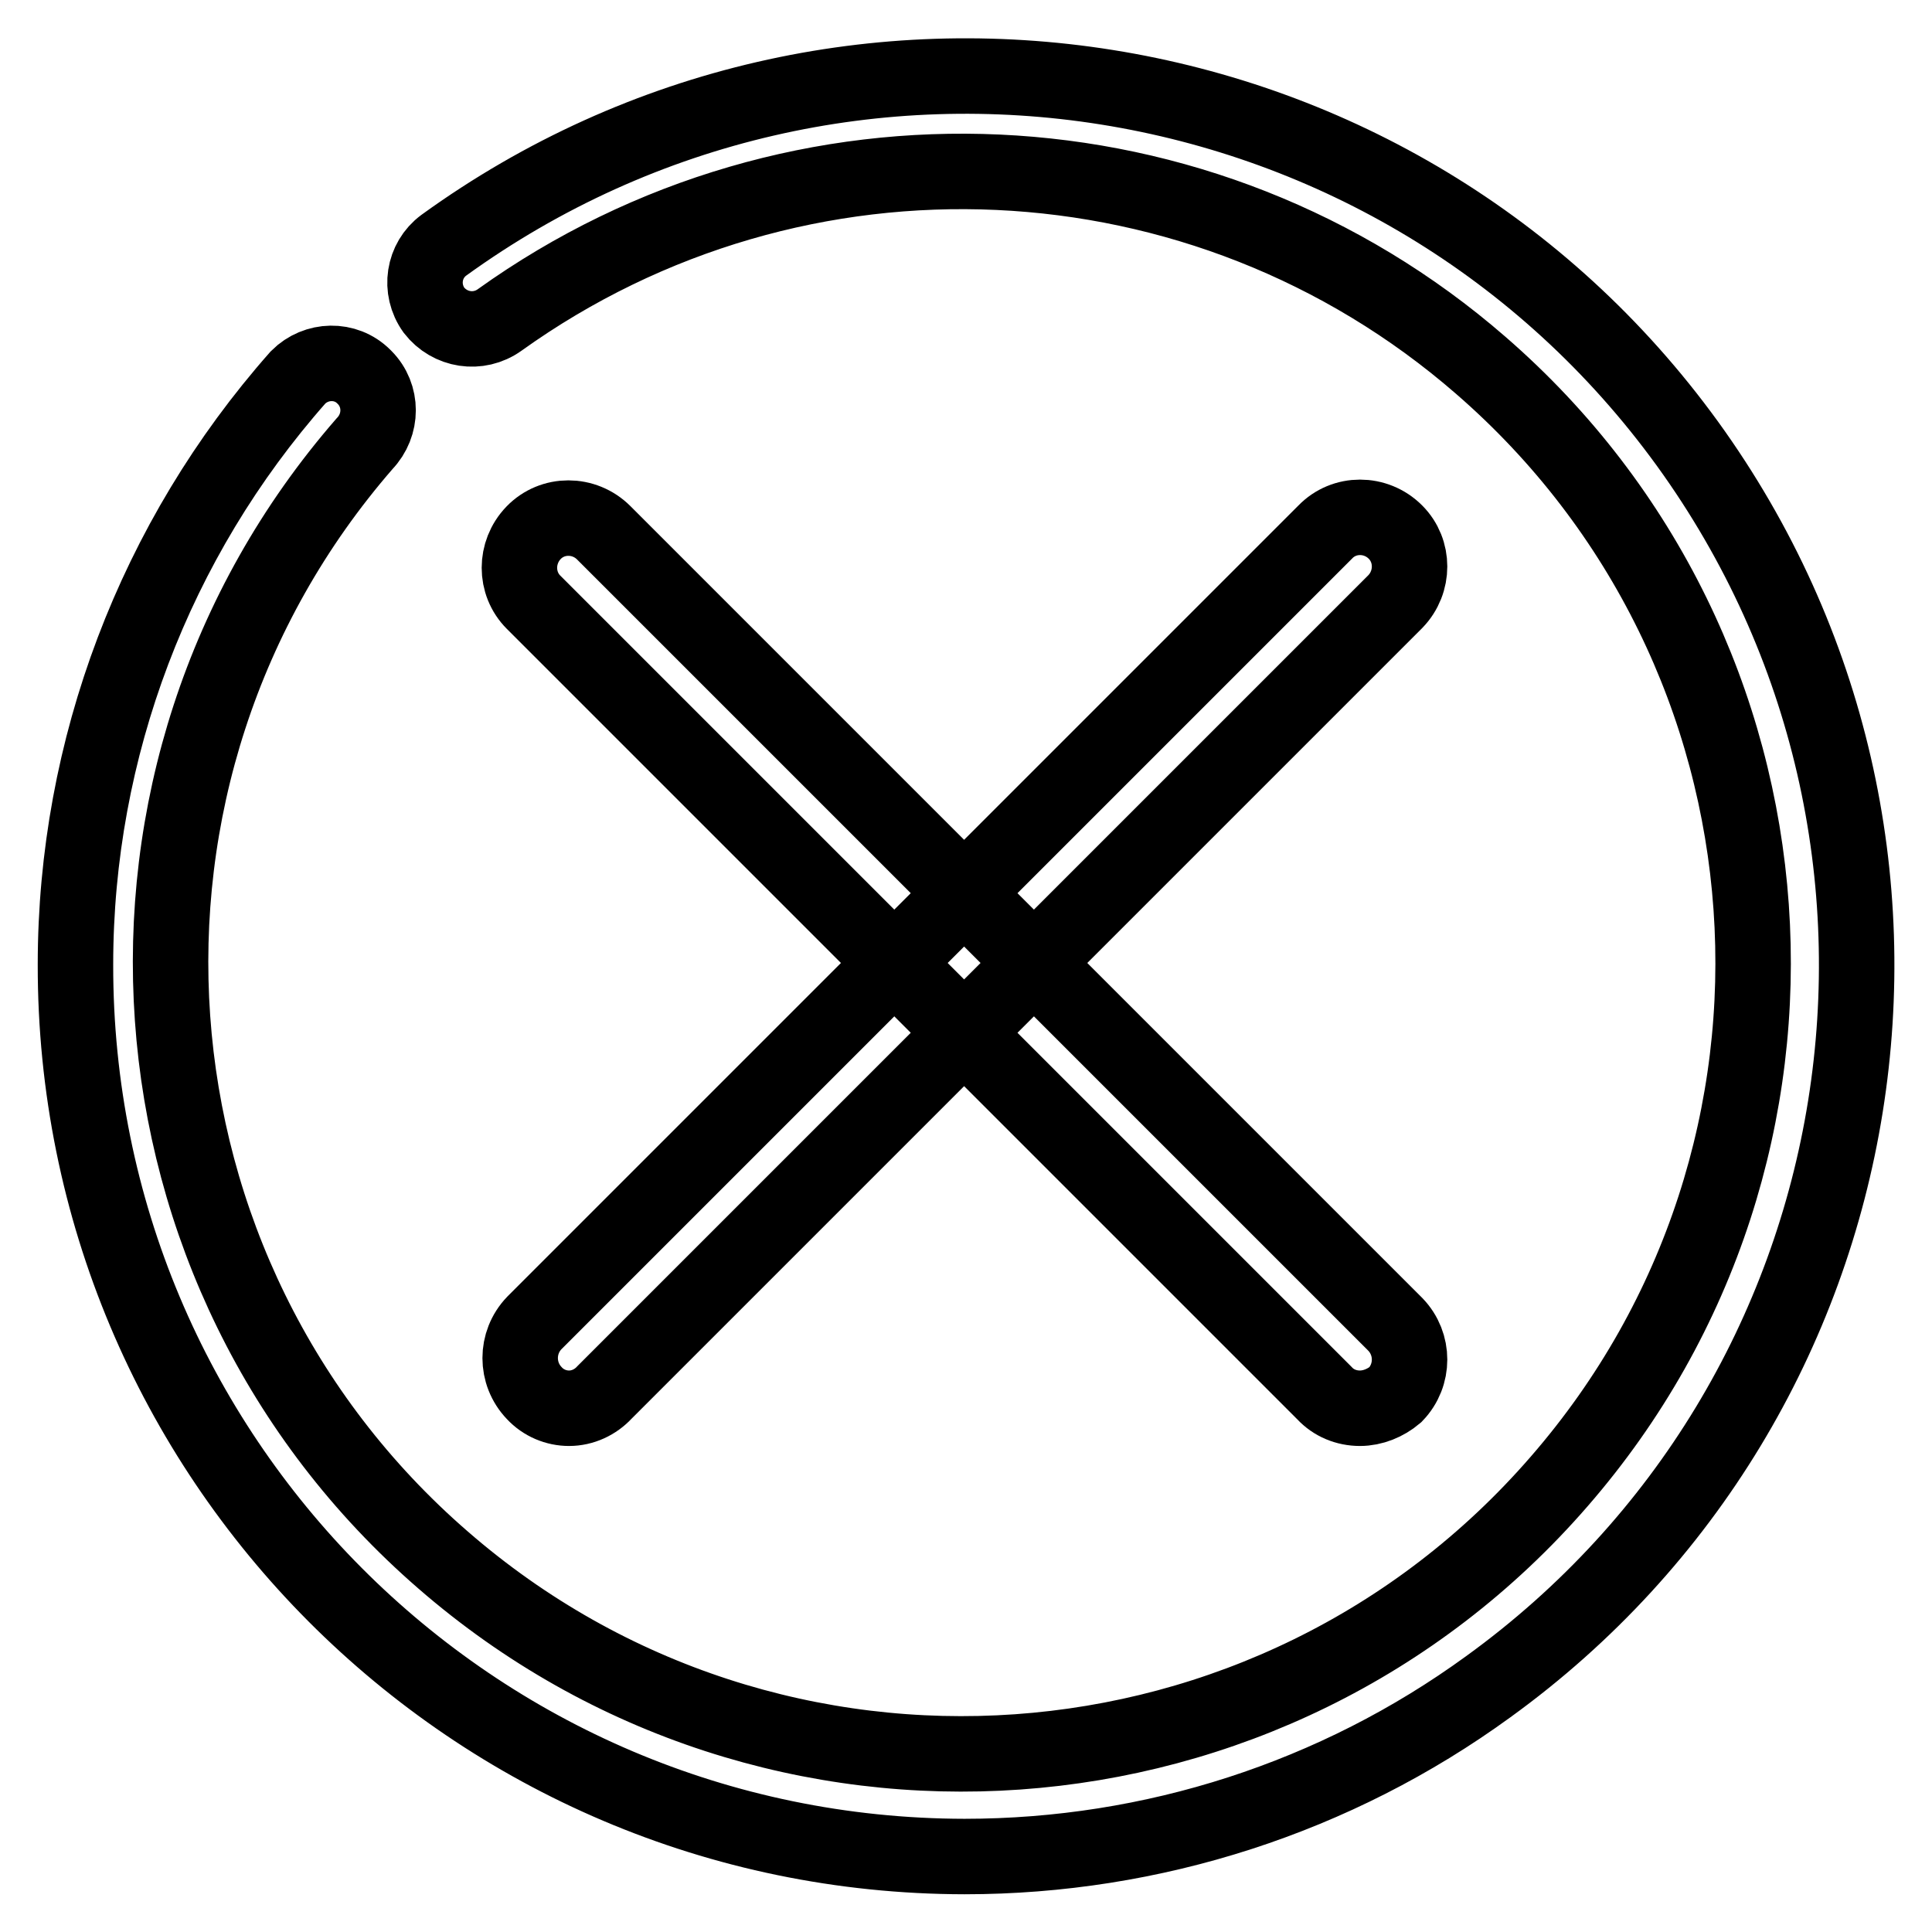
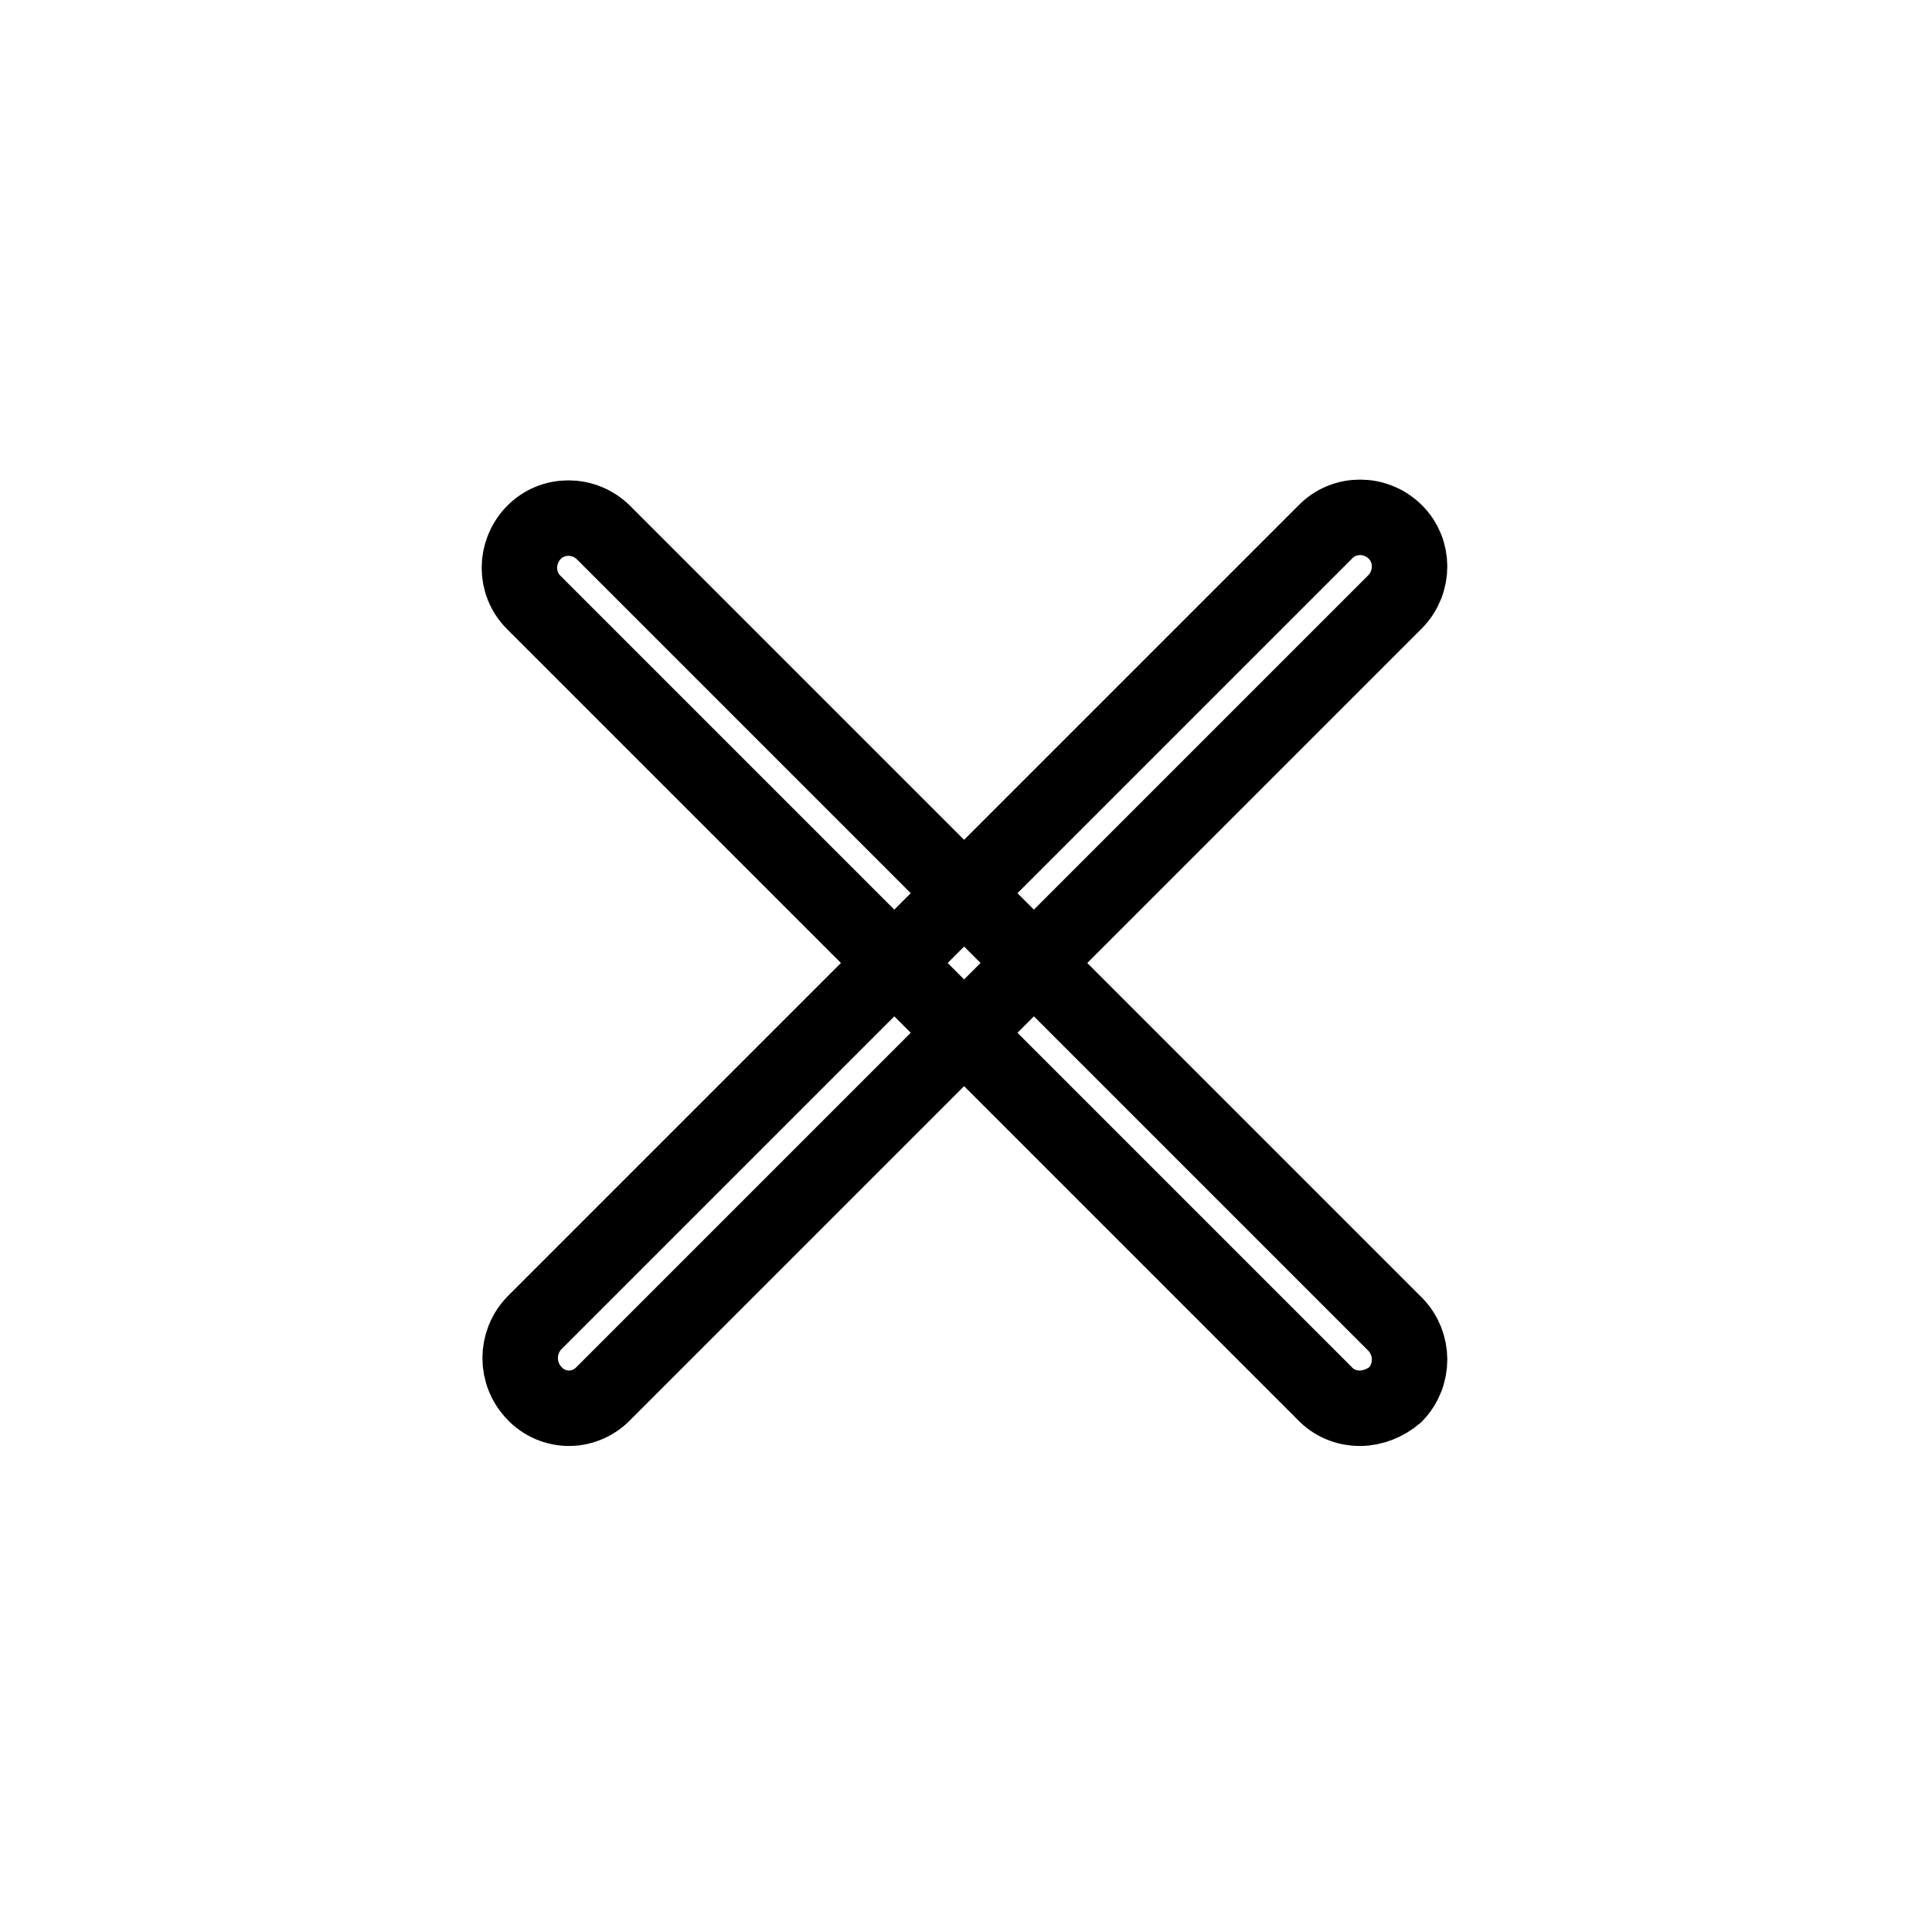
<svg xmlns="http://www.w3.org/2000/svg" version="1.1" x="0px" y="0px" viewBox="0 0 256 256" enable-background="new 0 0 256 256" xml:space="preserve">
  <g>
    <path stroke-width="10" fill-opacity="0" stroke="#000000" d="M180.2,186.6c-1.8,0-3.5-0.7-4.7-2L70.7,79.8c-2.5-2.5-2.5-6.6,0-9.2c2.5-2.6,6.7-2.6,9.3,0c0,0,0,0,0,0 l104.9,104.9c2.5,2.6,2.5,6.7,0,9.3C183.6,185.9,181.9,186.6,180.2,186.6z" />
    <path stroke-width="10" fill-opacity="0" stroke="#000000" d="M75.4,186.6c-1.7,0-3.4-0.7-4.6-2c-2.5-2.6-2.5-6.7,0-9.3L175.6,70.5c2.5-2.6,6.7-2.6,9.3,0c0,0,0,0,0,0 c2.5,2.5,2.5,6.6,0,9.2L80.1,184.5C78.9,185.8,77.2,186.6,75.4,186.6L75.4,186.6z" />
-     <path stroke-width="10" fill-opacity="0" stroke="#000000" d="M127.8,246C62.6,245.9,9.9,193,10,127.8C10,99.2,20.5,71.5,39.5,50c2.4-2.4,6.3-2.5,8.7-0.1 c0,0,0,0,0.1,0.1c2.4,2.4,2.4,6.3,0,8.8c-38,43.7-33.3,110,10.4,147.9c43.7,38,110,33.3,147.9-10.4c38-43.7,33.3-110-10.4-147.9 c-36.7-31.9-90.5-34.3-130-6c-2.8,2-6.6,1.4-8.7-1.3c-2-2.8-1.4-6.6,1.3-8.6l0,0C111.6-5.7,185.4,6.1,223.6,58.8 c38.2,52.8,26.4,126.5-26.4,164.7C177,238.2,152.7,246,127.8,246z" />
  </g>
</svg>